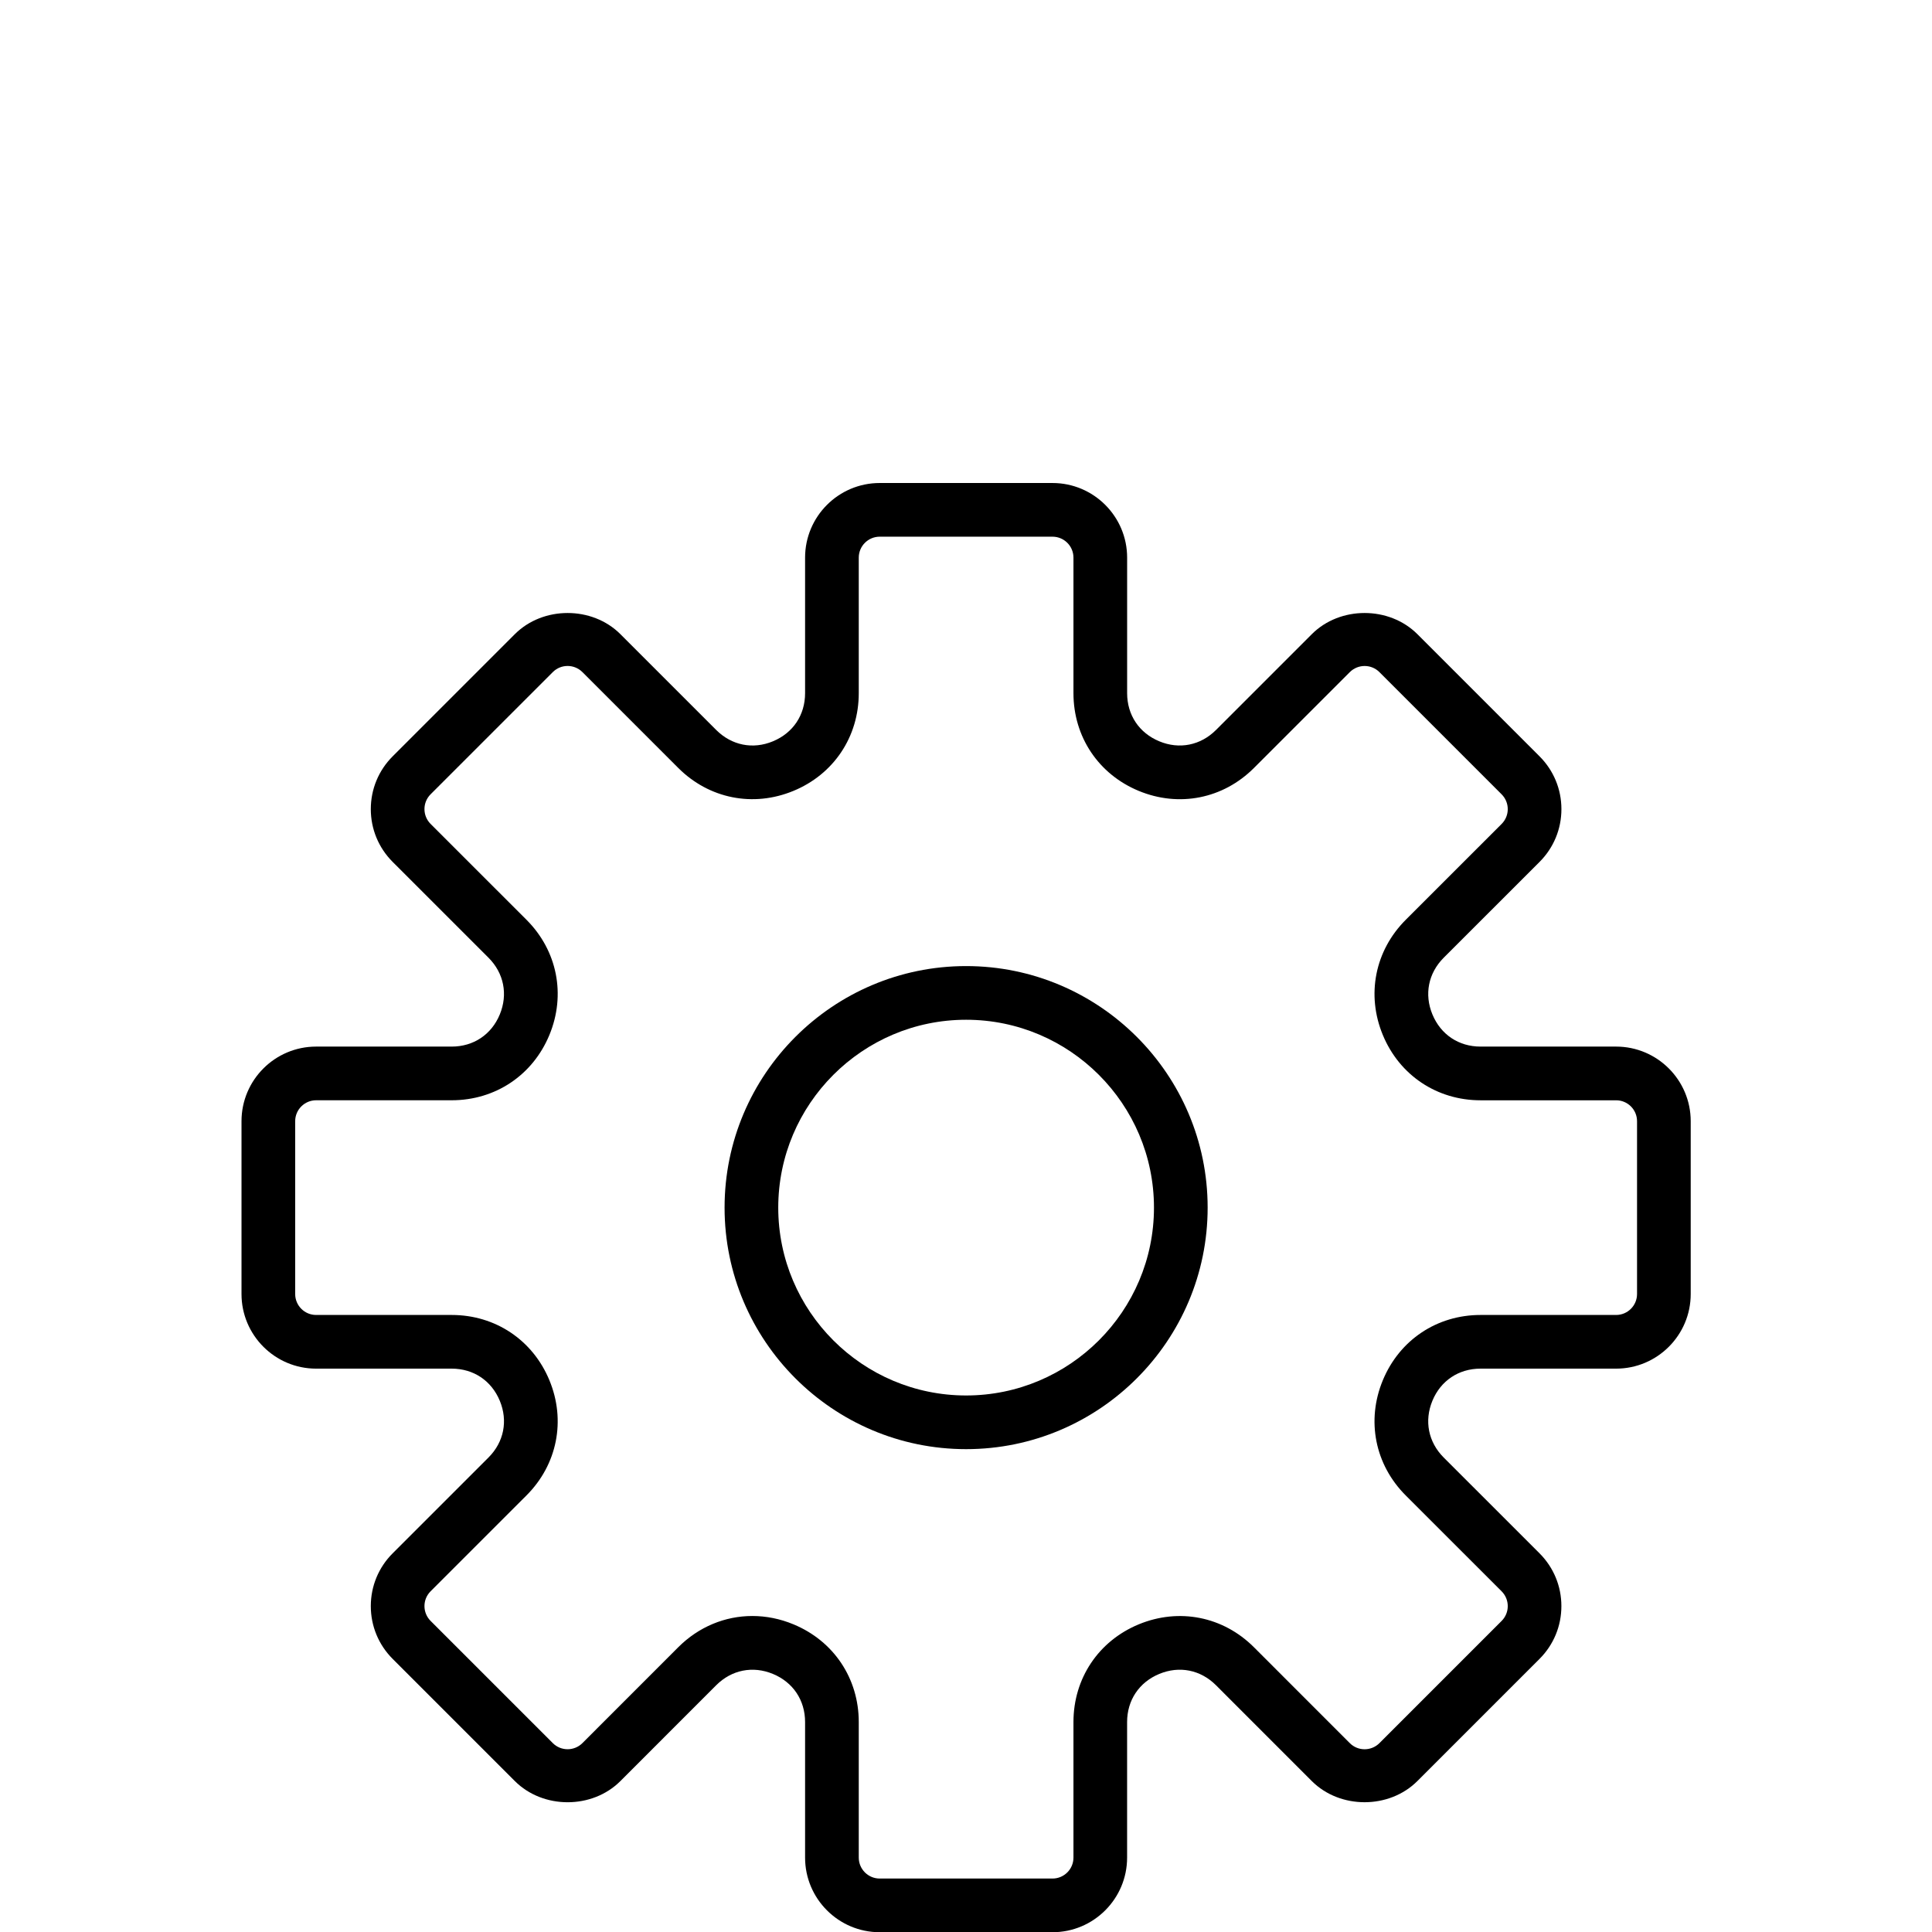
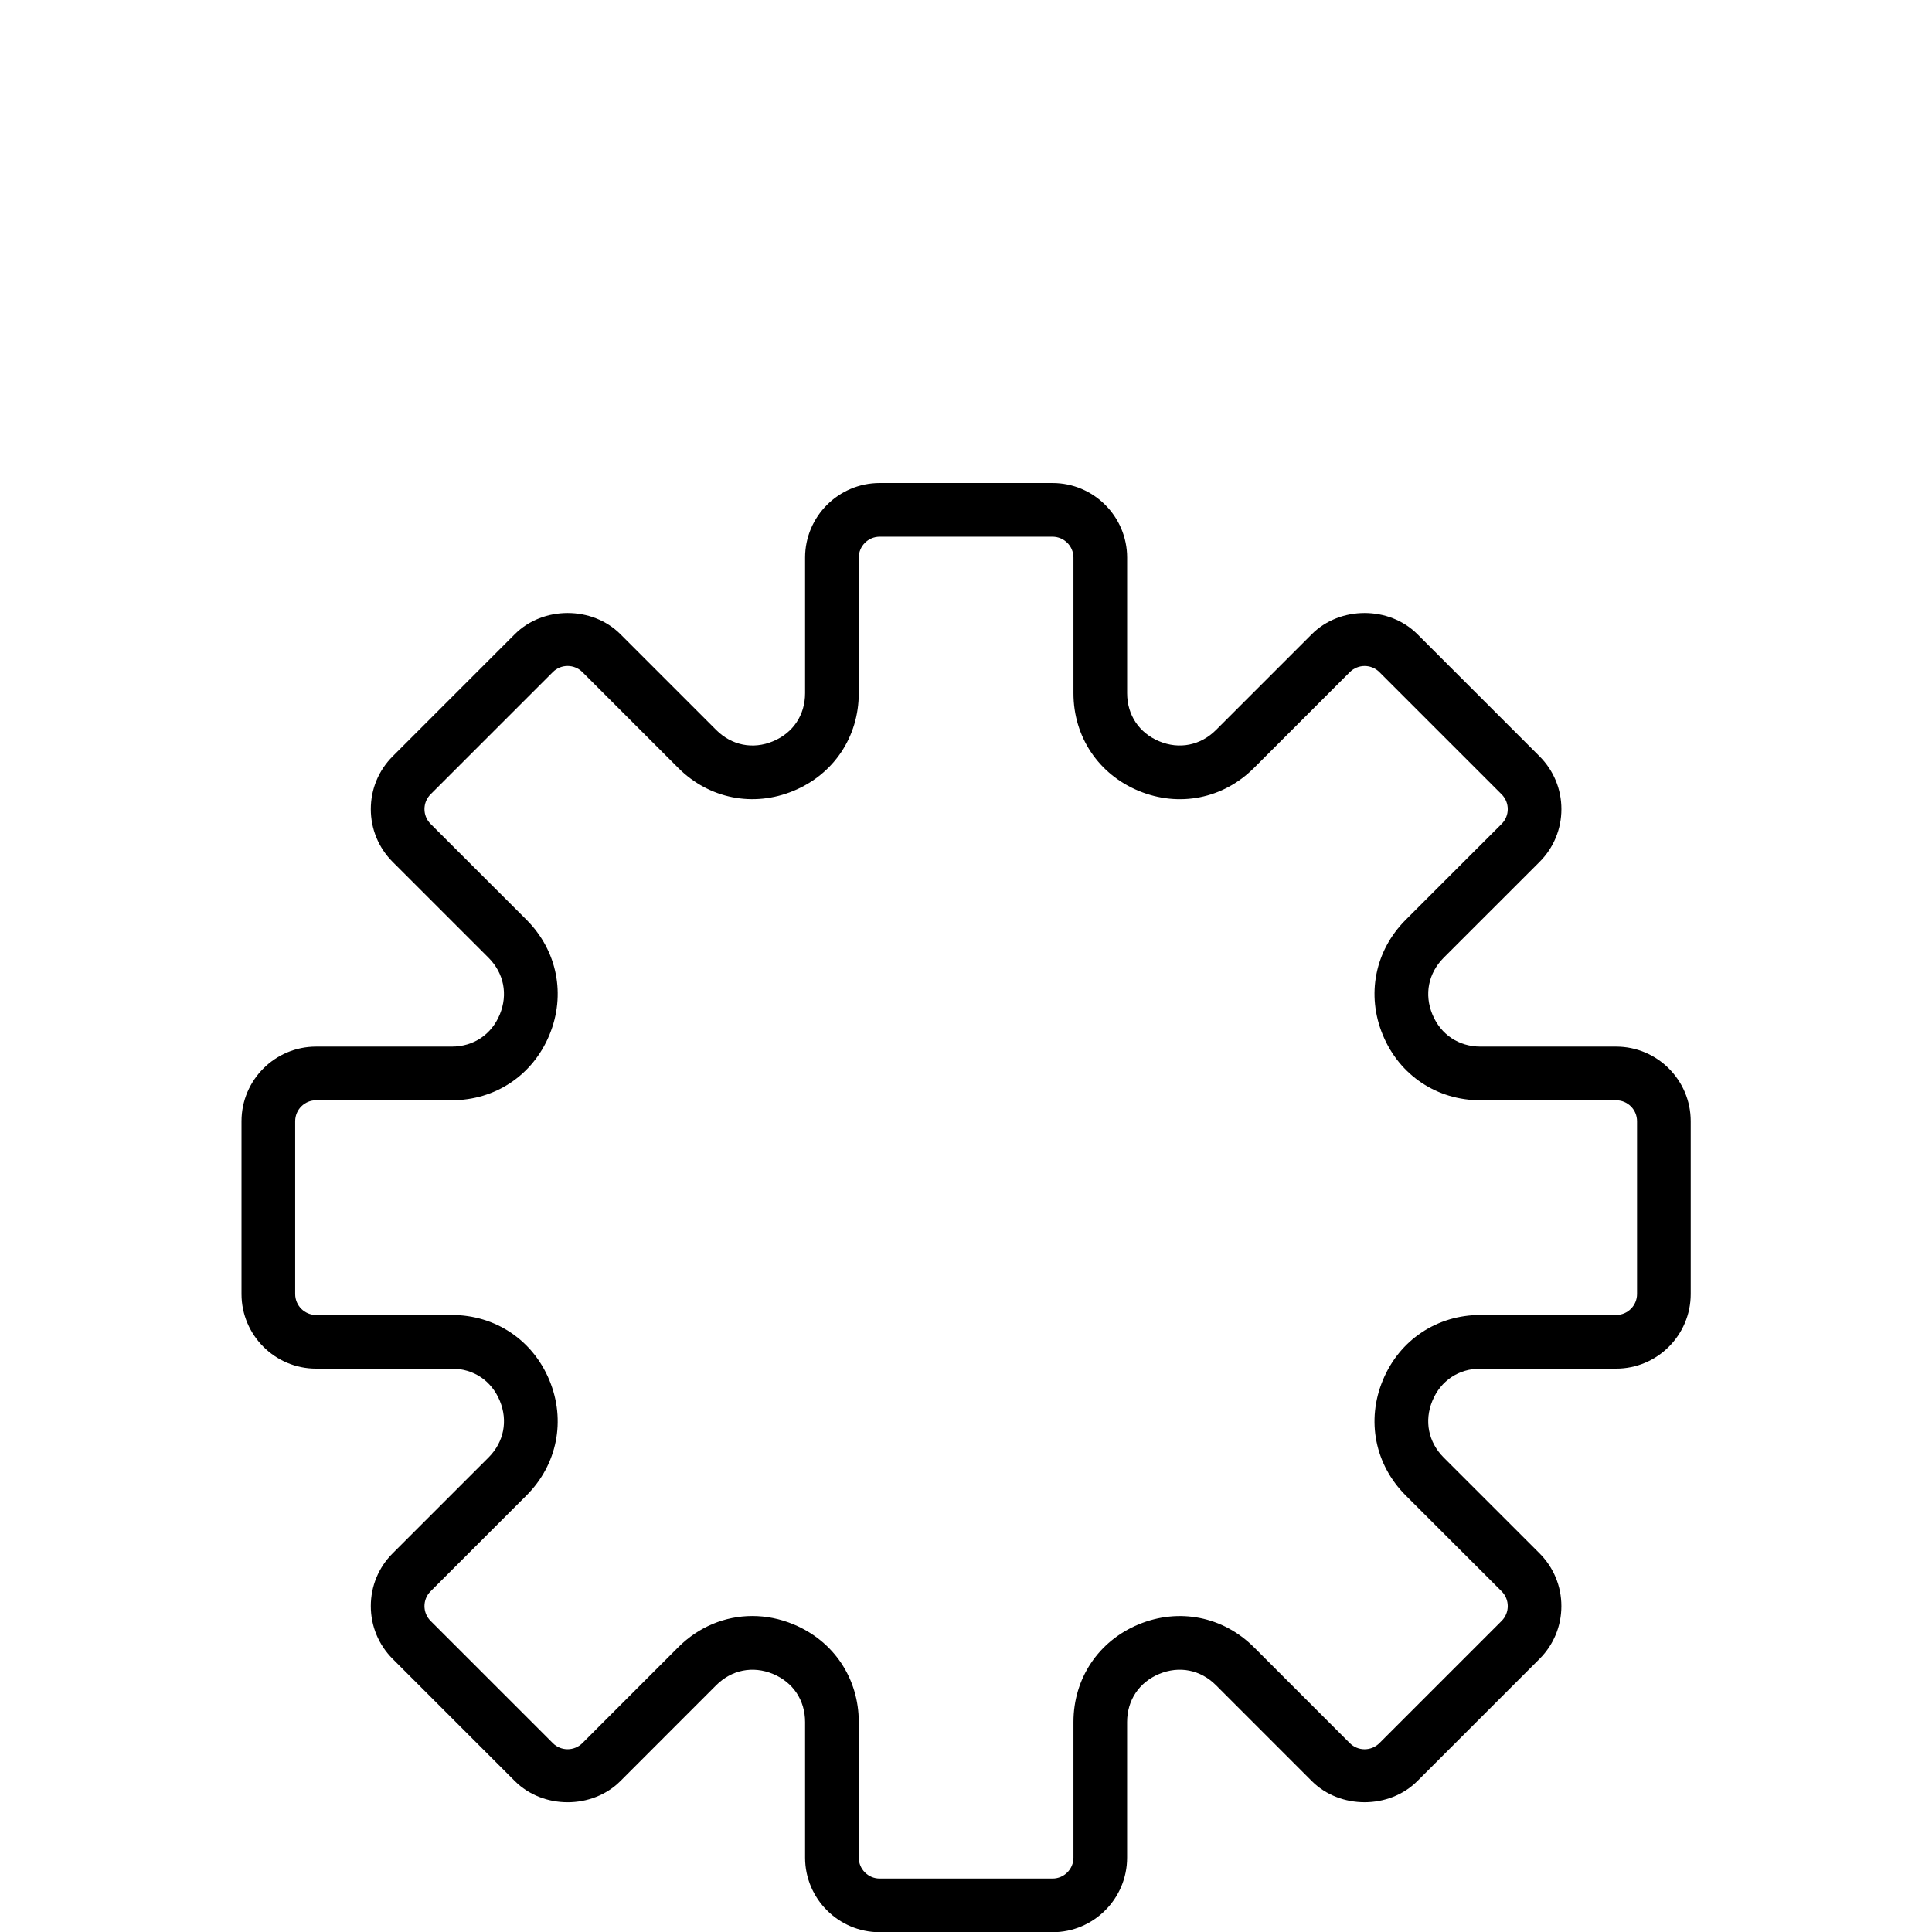
<svg xmlns="http://www.w3.org/2000/svg" width="16.933mm" height="16.933mm" version="1.2">
  <desc>Created by EvoPdf</desc>
  <defs>
</defs>
  <g fill="none" stroke="black" stroke-width="1" fill-rule="evenodd" stroke-linecap="square" stroke-linejoin="bevel">
    <g fill="#000000" fill-opacity="1" stroke="#000000" stroke-opacity="1" stroke-width="1" stroke-linecap="square" stroke-linejoin="miter" stroke-miterlimit="2" transform="matrix(1,0,0,1,0,0)">
</g>
    <g fill="#000000" fill-opacity="1" stroke="#000000" stroke-opacity="1" stroke-width="1" stroke-linecap="square" stroke-linejoin="miter" stroke-miterlimit="2" transform="matrix(1,0,0,1,0,0)">
</g>
    <g fill="#000000" fill-opacity="1" stroke="#000000" stroke-opacity="1" stroke-width="1" stroke-linecap="square" stroke-linejoin="miter" stroke-miterlimit="2" transform="matrix(1,0,0,1,0,0)">
</g>
    <g fill="#000000" fill-opacity="1" stroke="#000000" stroke-opacity="1" stroke-width="1" stroke-linecap="square" stroke-linejoin="miter" stroke-miterlimit="2" transform="matrix(1,0,0,1,0,0)">
</g>
    <g fill="#000000" fill-opacity="1" stroke="#000000" stroke-opacity="1" stroke-width="1" stroke-linecap="square" stroke-linejoin="miter" stroke-miterlimit="2" transform="matrix(0.889,0,0,0.889,8,16)">
</g>
    <g fill="#000000" fill-opacity="1" stroke="none" transform="matrix(0.889,0,0,0.889,8,16)">
      <path fill-rule="nonzero" d="M51.22,21 L46.168,21 C45.356,21 44.687,20.553 44.376,19.803 C44.065,19.053 44.223,18.263 44.796,17.689 L48.368,14.118 C48.893,13.593 49.182,12.894 49.182,12.152 C49.182,11.409 48.893,10.711 48.368,10.185 L43.815,5.632 C42.765,4.582 40.934,4.58 39.882,5.632 L36.311,9.203 C35.737,9.776 34.945,9.936 34.197,9.624 C33.447,9.313 33,8.644 33,7.832 L33,2.78 C33,1.247 31.753,0 30.22,0 L23.78,0 C22.247,0 21,1.247 21,2.78 L21,7.832 C21,8.644 20.553,9.313 19.803,9.624 C19.055,9.937 18.263,9.776 17.689,9.203 L14.118,5.632 C13.066,4.58 11.235,4.582 10.185,5.632 L5.632,10.185 C5.107,10.71 4.818,11.409 4.818,12.152 C4.818,12.894 5.107,13.592 5.632,14.118 L9.204,17.689 C9.777,18.263 9.934,19.053 9.624,19.803 C9.314,20.553 8.644,21 7.832,21 L2.78,21 C1.247,21 0,22.247 0,23.78 L0,30.219 C0,31.753 1.247,33 2.78,33 L7.832,33 C8.644,33 9.313,33.447 9.624,34.197 C9.935,34.947 9.777,35.737 9.204,36.311 L5.632,39.882 C5.107,40.407 4.818,41.106 4.818,41.848 C4.818,42.591 5.107,43.289 5.632,43.815 L10.185,48.368 C11.236,49.419 13.066,49.421 14.118,48.368 L17.689,44.796 C18.263,44.223 19.052,44.065 19.803,44.376 C20.553,44.687 21,45.356 21,46.168 L21,51.22 C21,52.753 22.247,54 23.78,54 L30.219,54 C31.752,54 32.999,52.753 32.999,51.22 L32.999,46.168 C32.999,45.356 33.446,44.687 34.196,44.376 C34.947,44.064 35.736,44.223 36.31,44.796 L39.881,48.368 C40.933,49.42 42.764,49.418 43.814,48.368 L48.367,43.815 C48.892,43.29 49.181,42.591 49.181,41.848 C49.181,41.106 48.892,40.408 48.367,39.882 L44.795,36.311 C44.222,35.737 44.065,34.947 44.375,34.197 C44.685,33.447 45.356,33 46.168,33 L51.22,33 C52.753,33 54,31.753 54,30.22 L54,23.78 C54,22.247 52.753,21 51.22,21 M52,30.22 C52,30.65 51.65,31 51.22,31 L46.168,31 C44.544,31 43.149,31.932 42.528,33.432 C41.906,34.932 42.233,36.578 43.382,37.726 L46.954,41.297 C47.259,41.602 47.259,42.097 46.954,42.401 L42.401,46.954 C42.097,47.258 41.602,47.26 41.297,46.954 L37.726,43.382 C36.577,42.233 34.932,41.908 33.432,42.528 C31.932,43.149 31,44.544 31,46.168 L31,51.22 C31,51.65 30.65,52 30.22,52 L23.78,52 C23.35,52 23,51.65 23,51.22 L23,46.168 C23,44.544 22.068,43.149 20.568,42.528 C20.065,42.319 19.547,42.217 19.035,42.217 C18.021,42.217 17.038,42.617 16.274,43.381 L12.703,46.953 C12.397,47.259 11.902,47.257 11.599,46.953 L7.046,42.4 C6.741,42.095 6.741,41.6 7.046,41.296 L10.618,37.725 C11.766,36.577 12.094,34.931 11.472,33.431 C10.851,31.932 9.456,31 7.832,31 L2.78,31 C2.35,31 2,30.65 2,30.22 L2,23.78 C2,23.35 2.35,23 2.78,23 L7.832,23 C9.456,23 10.851,22.068 11.472,20.568 C12.094,19.068 11.767,17.422 10.618,16.274 L7.046,12.703 C6.741,12.398 6.741,11.903 7.046,11.599 L11.599,7.046 C11.903,6.741 12.398,6.741 12.703,7.046 L16.274,10.617 C17.421,11.764 19.066,12.093 20.568,11.471 C22.068,10.851 23,9.456 23,7.832 L23,2.78 C23,2.35 23.35,2 23.78,2 L30.219,2 C30.65,2 31,2.35 31,2.78 L31,7.832 C31,9.456 31.932,10.851 33.432,11.472 C34.934,12.094 36.578,11.766 37.726,10.618 L41.297,7.047 C41.603,6.742 42.098,6.742 42.401,7.047 L46.954,11.6 C47.259,11.905 47.259,12.4 46.954,12.704 L43.382,16.275 C42.234,17.423 41.906,19.069 42.528,20.569 C43.149,22.069 44.544,23.001 46.168,23.001 L51.22,23.001 C51.65,23 52,23.35 52,23.78 L52,30.22" />
    </g>
    <g fill="#000000" fill-opacity="1" stroke="#000000" stroke-opacity="1" stroke-width="1" stroke-linecap="square" stroke-linejoin="miter" stroke-miterlimit="2" transform="matrix(0.889,0,0,0.889,8,16)">
</g>
    <g fill="#000000" fill-opacity="1" stroke="none" transform="matrix(0.889,0,0,0.889,8,16)">
-       <path fill-rule="nonzero" d="M27,18 C22.037,18 18,22.037 18,27 C18,31.963 22.037,36 27,36 C31.963,36 36,31.963 36,27 C36,22.037 31.963,18 27,18 M27,34 C23.141,34 20,30.859 20,27 C20,23.141 23.141,20 27,20 C30.859,20 34,23.141 34,27 C34,30.859 30.859,34 27,34 " />
-     </g>
+       </g>
    <g fill="#000000" fill-opacity="1" stroke="#000000" stroke-opacity="1" stroke-width="1" stroke-linecap="square" stroke-linejoin="miter" stroke-miterlimit="2" transform="matrix(0.889,0,0,0.889,8,16)">
</g>
    <g fill="#000000" fill-opacity="1" stroke="#000000" stroke-opacity="1" stroke-width="1" stroke-linecap="square" stroke-linejoin="miter" stroke-miterlimit="2" transform="matrix(0.889,0,0,0.889,8,16)">
</g>
    <g fill="#000000" fill-opacity="1" stroke="#000000" stroke-opacity="1" stroke-width="1" stroke-linecap="square" stroke-linejoin="miter" stroke-miterlimit="2" transform="matrix(0.889,0,0,0.889,8,16)">
</g>
    <g fill="#000000" fill-opacity="1" stroke="#000000" stroke-opacity="1" stroke-width="1" stroke-linecap="square" stroke-linejoin="miter" stroke-miterlimit="2" transform="matrix(1,0,0,1,0,0)">
</g>
    <g fill="#000000" fill-opacity="1" stroke="#000000" stroke-opacity="1" stroke-width="1" stroke-linecap="square" stroke-linejoin="miter" stroke-miterlimit="2" transform="matrix(1,0,0,1,0,0)">
</g>
    <g fill="#000000" fill-opacity="1" stroke="#000000" stroke-opacity="1" stroke-width="1" stroke-linecap="square" stroke-linejoin="miter" stroke-miterlimit="2" transform="matrix(1,0,0,1,0,0)">
</g>
    <g fill="#000000" fill-opacity="1" stroke="#000000" stroke-opacity="1" stroke-width="1" stroke-linecap="square" stroke-linejoin="miter" stroke-miterlimit="2" transform="matrix(1,0,0,1,0,0)">
</g>
    <g fill="#000000" fill-opacity="1" stroke="#000000" stroke-opacity="1" stroke-width="1" stroke-linecap="square" stroke-linejoin="miter" stroke-miterlimit="2" transform="matrix(0.889,0,0,0.889,8,16)">
</g>
    <g fill="#000000" fill-opacity="1" stroke="#000000" stroke-opacity="1" stroke-width="1" stroke-linecap="square" stroke-linejoin="miter" stroke-miterlimit="2" transform="matrix(0.889,0,0,0.889,8,16)">
</g>
    <g fill="#000000" fill-opacity="1" stroke="#000000" stroke-opacity="1" stroke-width="1" stroke-linecap="square" stroke-linejoin="miter" stroke-miterlimit="2" transform="matrix(0.889,0,0,0.889,8,16)">
</g>
    <g fill="#000000" fill-opacity="1" stroke="#000000" stroke-opacity="1" stroke-width="1" stroke-linecap="square" stroke-linejoin="miter" stroke-miterlimit="2" transform="matrix(1,0,0,1,0,0)">
</g>
    <g fill="#000000" fill-opacity="1" stroke="#000000" stroke-opacity="1" stroke-width="1" stroke-linecap="square" stroke-linejoin="miter" stroke-miterlimit="2" transform="matrix(1,0,0,1,0,0)">
</g>
    <g fill="#000000" fill-opacity="1" stroke="#000000" stroke-opacity="1" stroke-width="1" stroke-linecap="square" stroke-linejoin="miter" stroke-miterlimit="2" transform="matrix(1,0,0,1,0,0)">
</g>
    <g fill="#000000" fill-opacity="1" stroke="#000000" stroke-opacity="1" stroke-width="1" stroke-linecap="square" stroke-linejoin="miter" stroke-miterlimit="2" transform="matrix(1,0,0,1,0,0)">
</g>
    <g fill="#000000" fill-opacity="1" stroke="#000000" stroke-opacity="1" stroke-width="1" stroke-linecap="square" stroke-linejoin="miter" stroke-miterlimit="2" transform="matrix(1,0,0,1,0,0)">
</g>
    <g fill="#000000" fill-opacity="1" stroke="#000000" stroke-opacity="1" stroke-width="1" stroke-linecap="square" stroke-linejoin="miter" stroke-miterlimit="2" transform="matrix(1,0,0,1,0,0)">
</g>
  </g>
</svg>